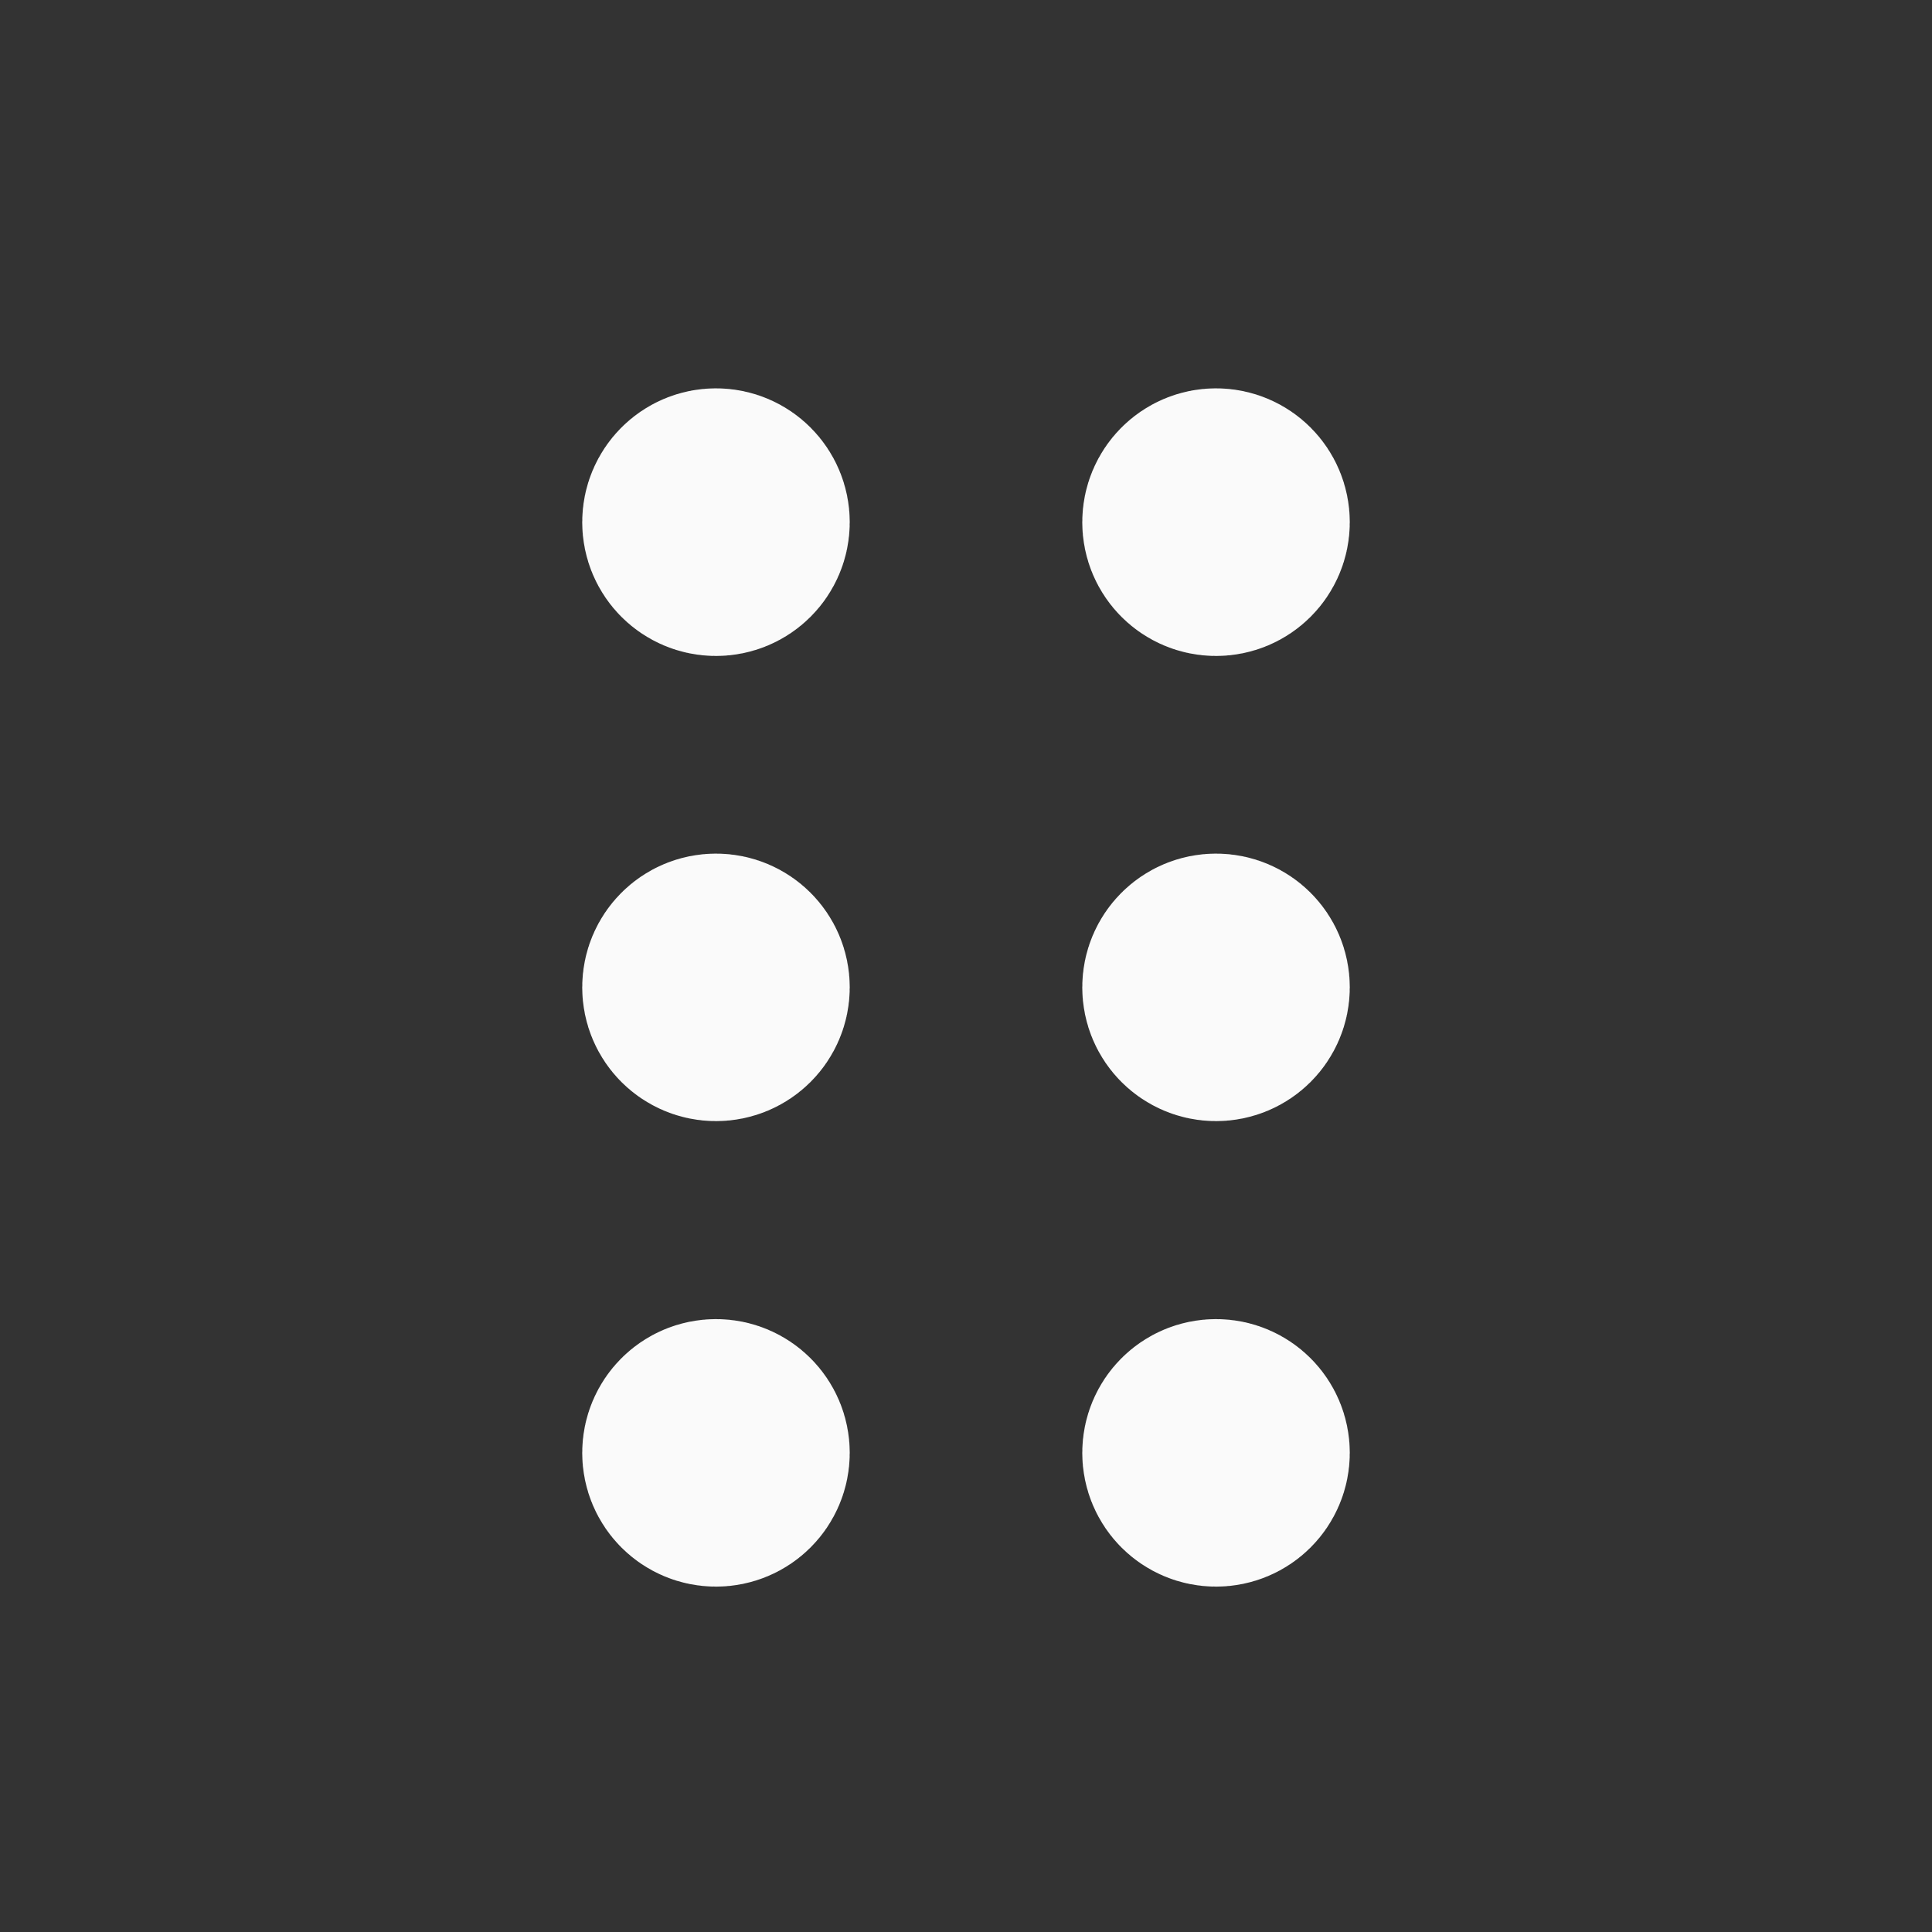
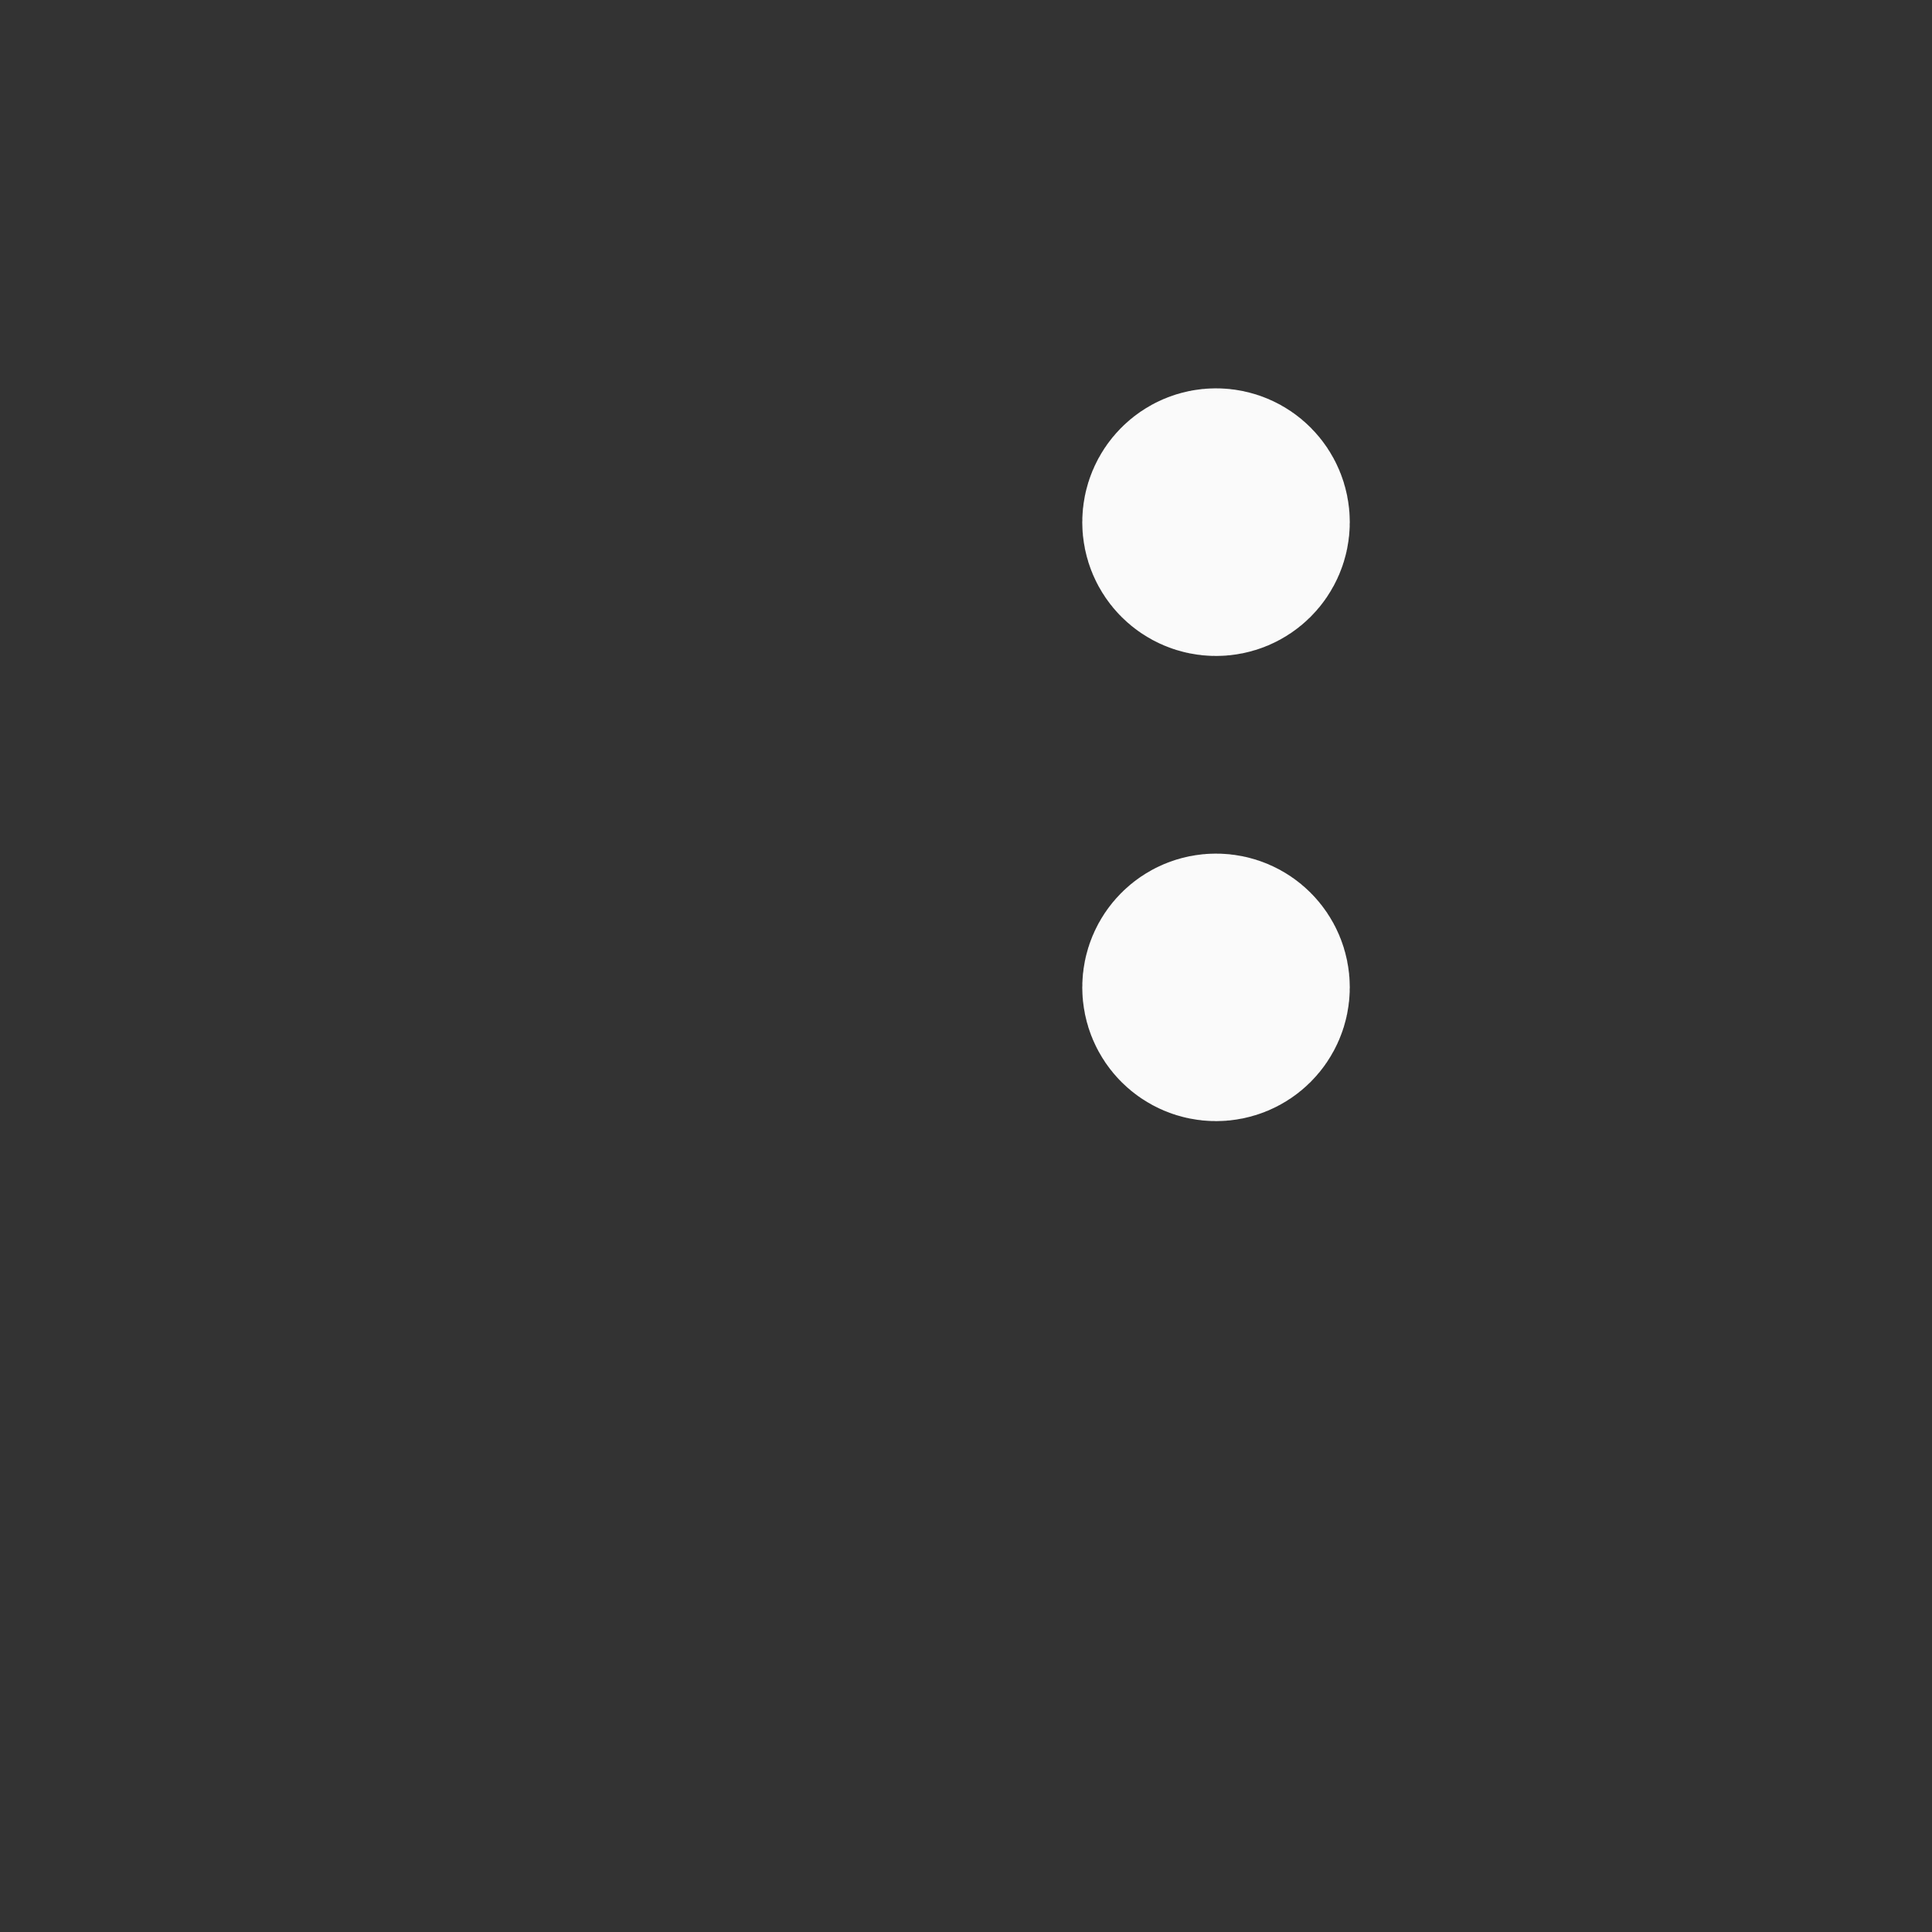
<svg xmlns="http://www.w3.org/2000/svg" width="17" height="17" viewBox="0 0 17 17" fill="none">
  <rect x="0" y="0" width="17" height="17" fill="#333333" stroke="none" />
-   <path d="M6.309 12.785H6.266M6.3 12.961C6.202 12.961 6.123 12.882 6.123 12.784C6.123 12.686 6.202 12.607 6.3 12.607C6.398 12.607 6.477 12.686 6.477 12.784C6.477 12.882 6.398 12.961 6.3 12.961Z" stroke="#FAFAFA" stroke-width="2" stroke-linecap="round" stroke-linejoin="round" />
-   <path d="M6.309 8.689H6.266M6.3 8.865C6.202 8.865 6.123 8.786 6.123 8.688C6.123 8.59 6.202 8.511 6.3 8.511C6.398 8.511 6.477 8.59 6.477 8.688C6.477 8.786 6.398 8.865 6.3 8.865Z" stroke="#FAFAFA" stroke-width="2" stroke-linecap="round" stroke-linejoin="round" />
-   <path d="M6.309 4.596H6.266M6.3 4.772C6.202 4.772 6.123 4.693 6.123 4.595C6.123 4.497 6.202 4.417 6.3 4.417C6.398 4.417 6.477 4.497 6.477 4.595C6.477 4.693 6.398 4.772 6.3 4.772Z" stroke="#FAFAFA" stroke-width="2" stroke-linecap="round" stroke-linejoin="round" />
-   <path d="M10.709 12.785H10.666M10.7 12.961C10.602 12.961 10.523 12.882 10.523 12.784C10.523 12.686 10.602 12.607 10.7 12.607C10.798 12.607 10.877 12.686 10.877 12.784C10.877 12.882 10.798 12.961 10.7 12.961Z" stroke="#FAFAFA" stroke-width="2" stroke-linecap="round" stroke-linejoin="round" />
  <path d="M10.709 8.689H10.666M10.7 8.865C10.602 8.865 10.523 8.786 10.523 8.688C10.523 8.59 10.602 8.511 10.7 8.511C10.798 8.511 10.877 8.59 10.877 8.688C10.877 8.786 10.798 8.865 10.7 8.865Z" stroke="#FAFAFA" stroke-width="2" stroke-linecap="round" stroke-linejoin="round" />
  <path d="M10.709 4.596H10.666M10.7 4.772C10.602 4.772 10.523 4.693 10.523 4.595C10.523 4.497 10.602 4.417 10.7 4.417C10.798 4.417 10.877 4.497 10.877 4.595C10.877 4.693 10.798 4.772 10.7 4.772Z" stroke="#FAFAFA" stroke-width="2" stroke-linecap="round" stroke-linejoin="round" />
</svg>